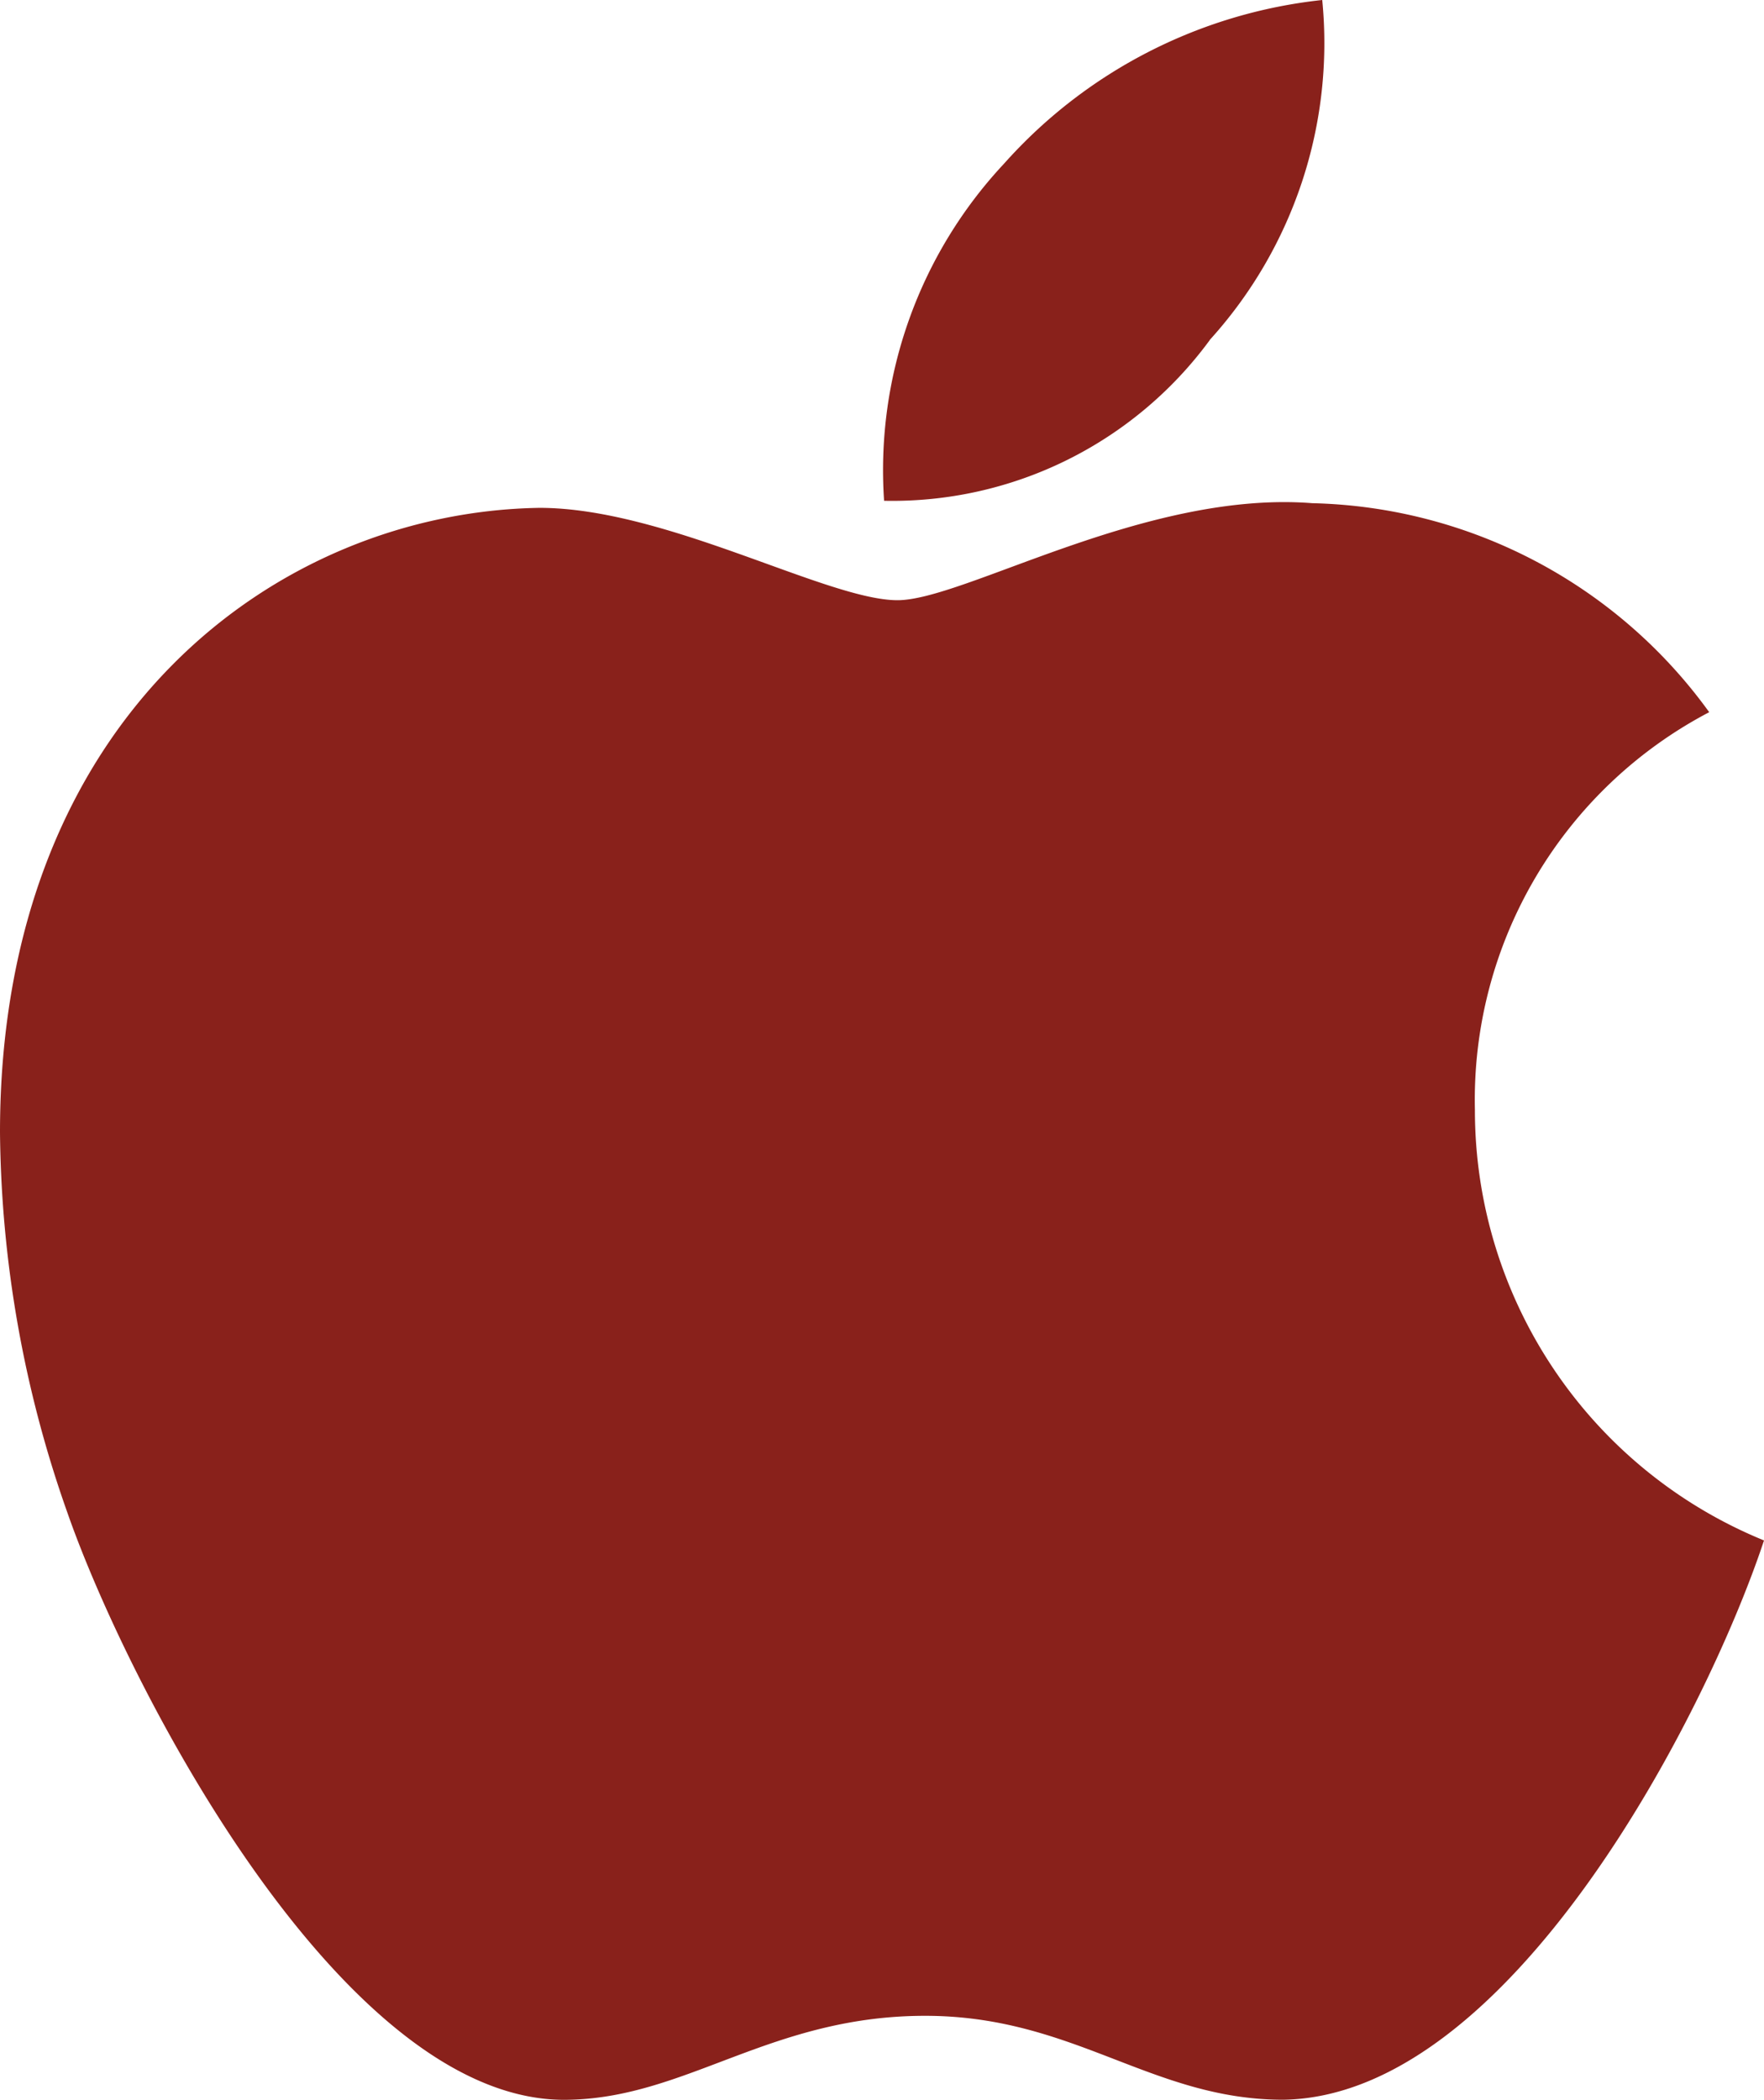
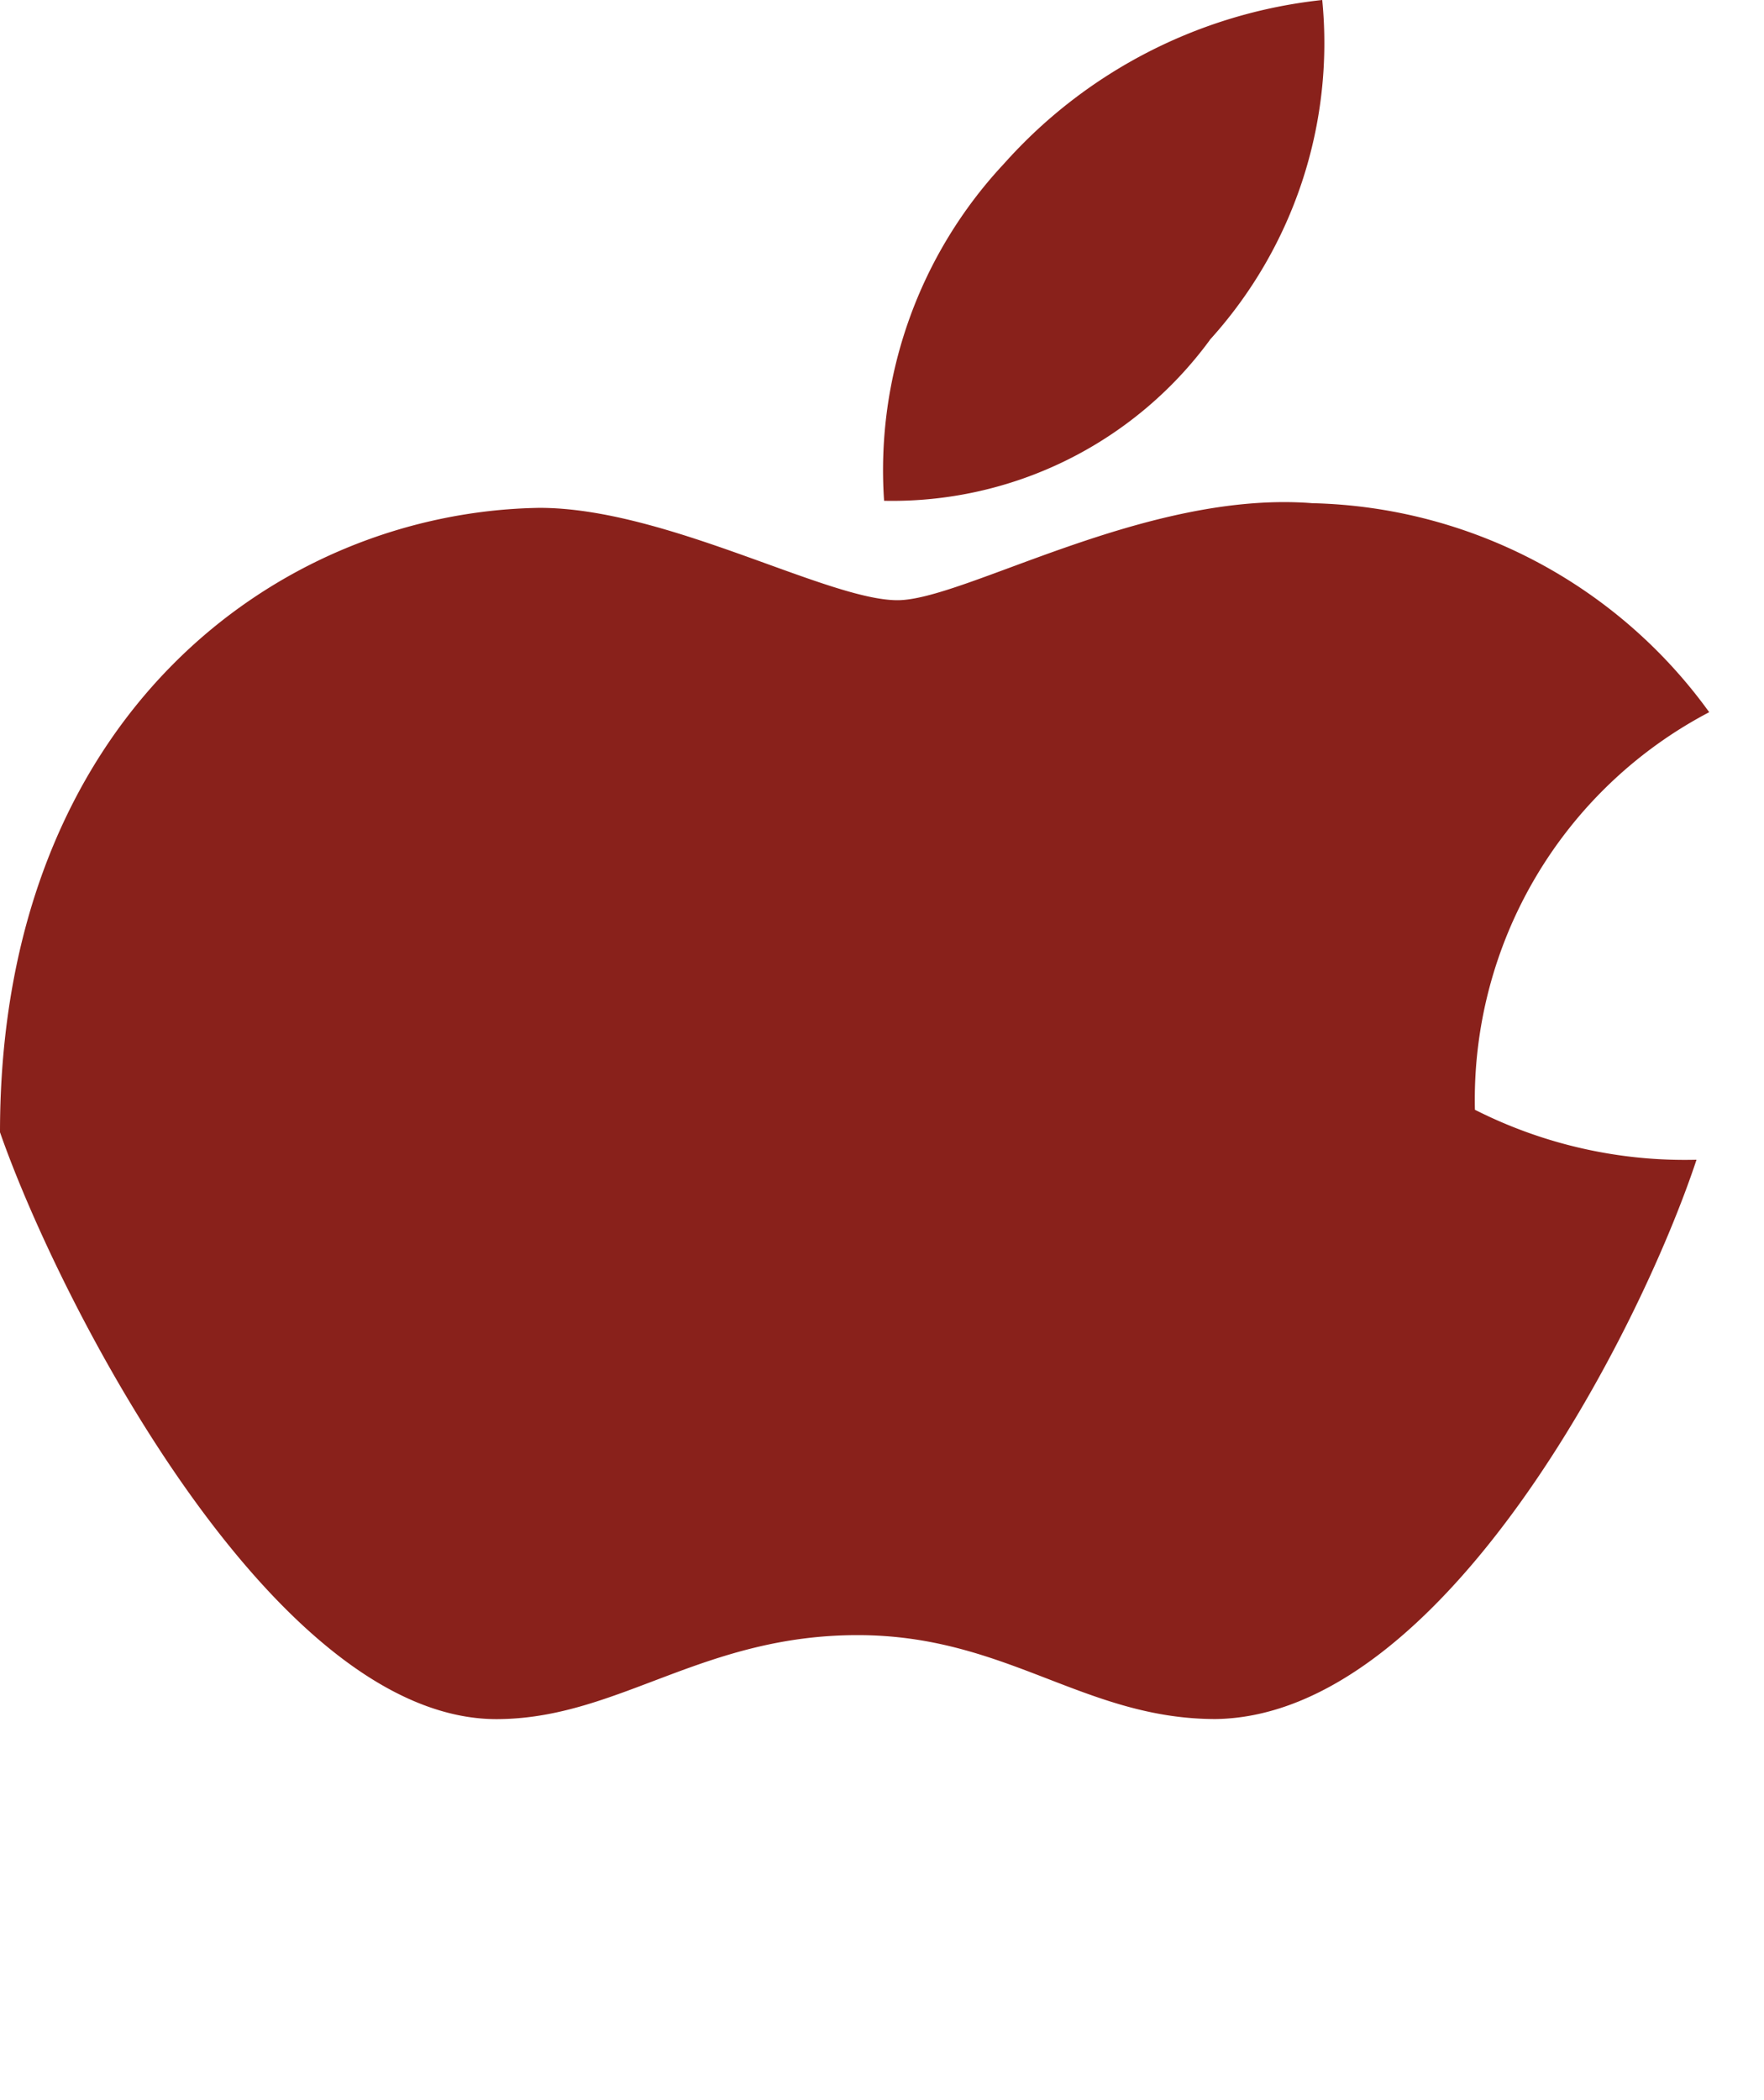
<svg xmlns="http://www.w3.org/2000/svg" width="21.954" height="26.126" viewBox="0 0 21.954 26.126">
-   <path id="apple" d="M18.637,16.056a5.445,5.445,0,0,1,2.916-4.946,6.267,6.267,0,0,0-4.94-2.6c-2.071-.163-4.334,1.207-5.162,1.207-.875,0-2.881-1.149-4.456-1.149C3.74,8.619.281,11.162.281,16.336a14.537,14.537,0,0,0,.84,4.736c.747,2.141,3.441,7.39,6.253,7.3,1.47-.035,2.508-1.044,4.421-1.044,1.855,0,2.817,1.044,4.456,1.044,2.835-.041,5.273-4.812,5.984-6.958A5.782,5.782,0,0,1,18.637,16.056Zm-3.3-9.577a5.494,5.494,0,0,0,1.4-4.229,6.185,6.185,0,0,0-3.96,2.036,5.58,5.58,0,0,0-1.493,4.194,4.9,4.9,0,0,0,4.054-2Z" transform="translate(-0.281 -2.25)" fill="#89211b" />
+   <path id="apple" d="M18.637,16.056a5.445,5.445,0,0,1,2.916-4.946,6.267,6.267,0,0,0-4.94-2.6c-2.071-.163-4.334,1.207-5.162,1.207-.875,0-2.881-1.149-4.456-1.149C3.74,8.619.281,11.162.281,16.336c.747,2.141,3.441,7.39,6.253,7.3,1.47-.035,2.508-1.044,4.421-1.044,1.855,0,2.817,1.044,4.456,1.044,2.835-.041,5.273-4.812,5.984-6.958A5.782,5.782,0,0,1,18.637,16.056Zm-3.3-9.577a5.494,5.494,0,0,0,1.4-4.229,6.185,6.185,0,0,0-3.96,2.036,5.58,5.58,0,0,0-1.493,4.194,4.9,4.9,0,0,0,4.054-2Z" transform="translate(-0.281 -2.25)" fill="#89211b" />
</svg>